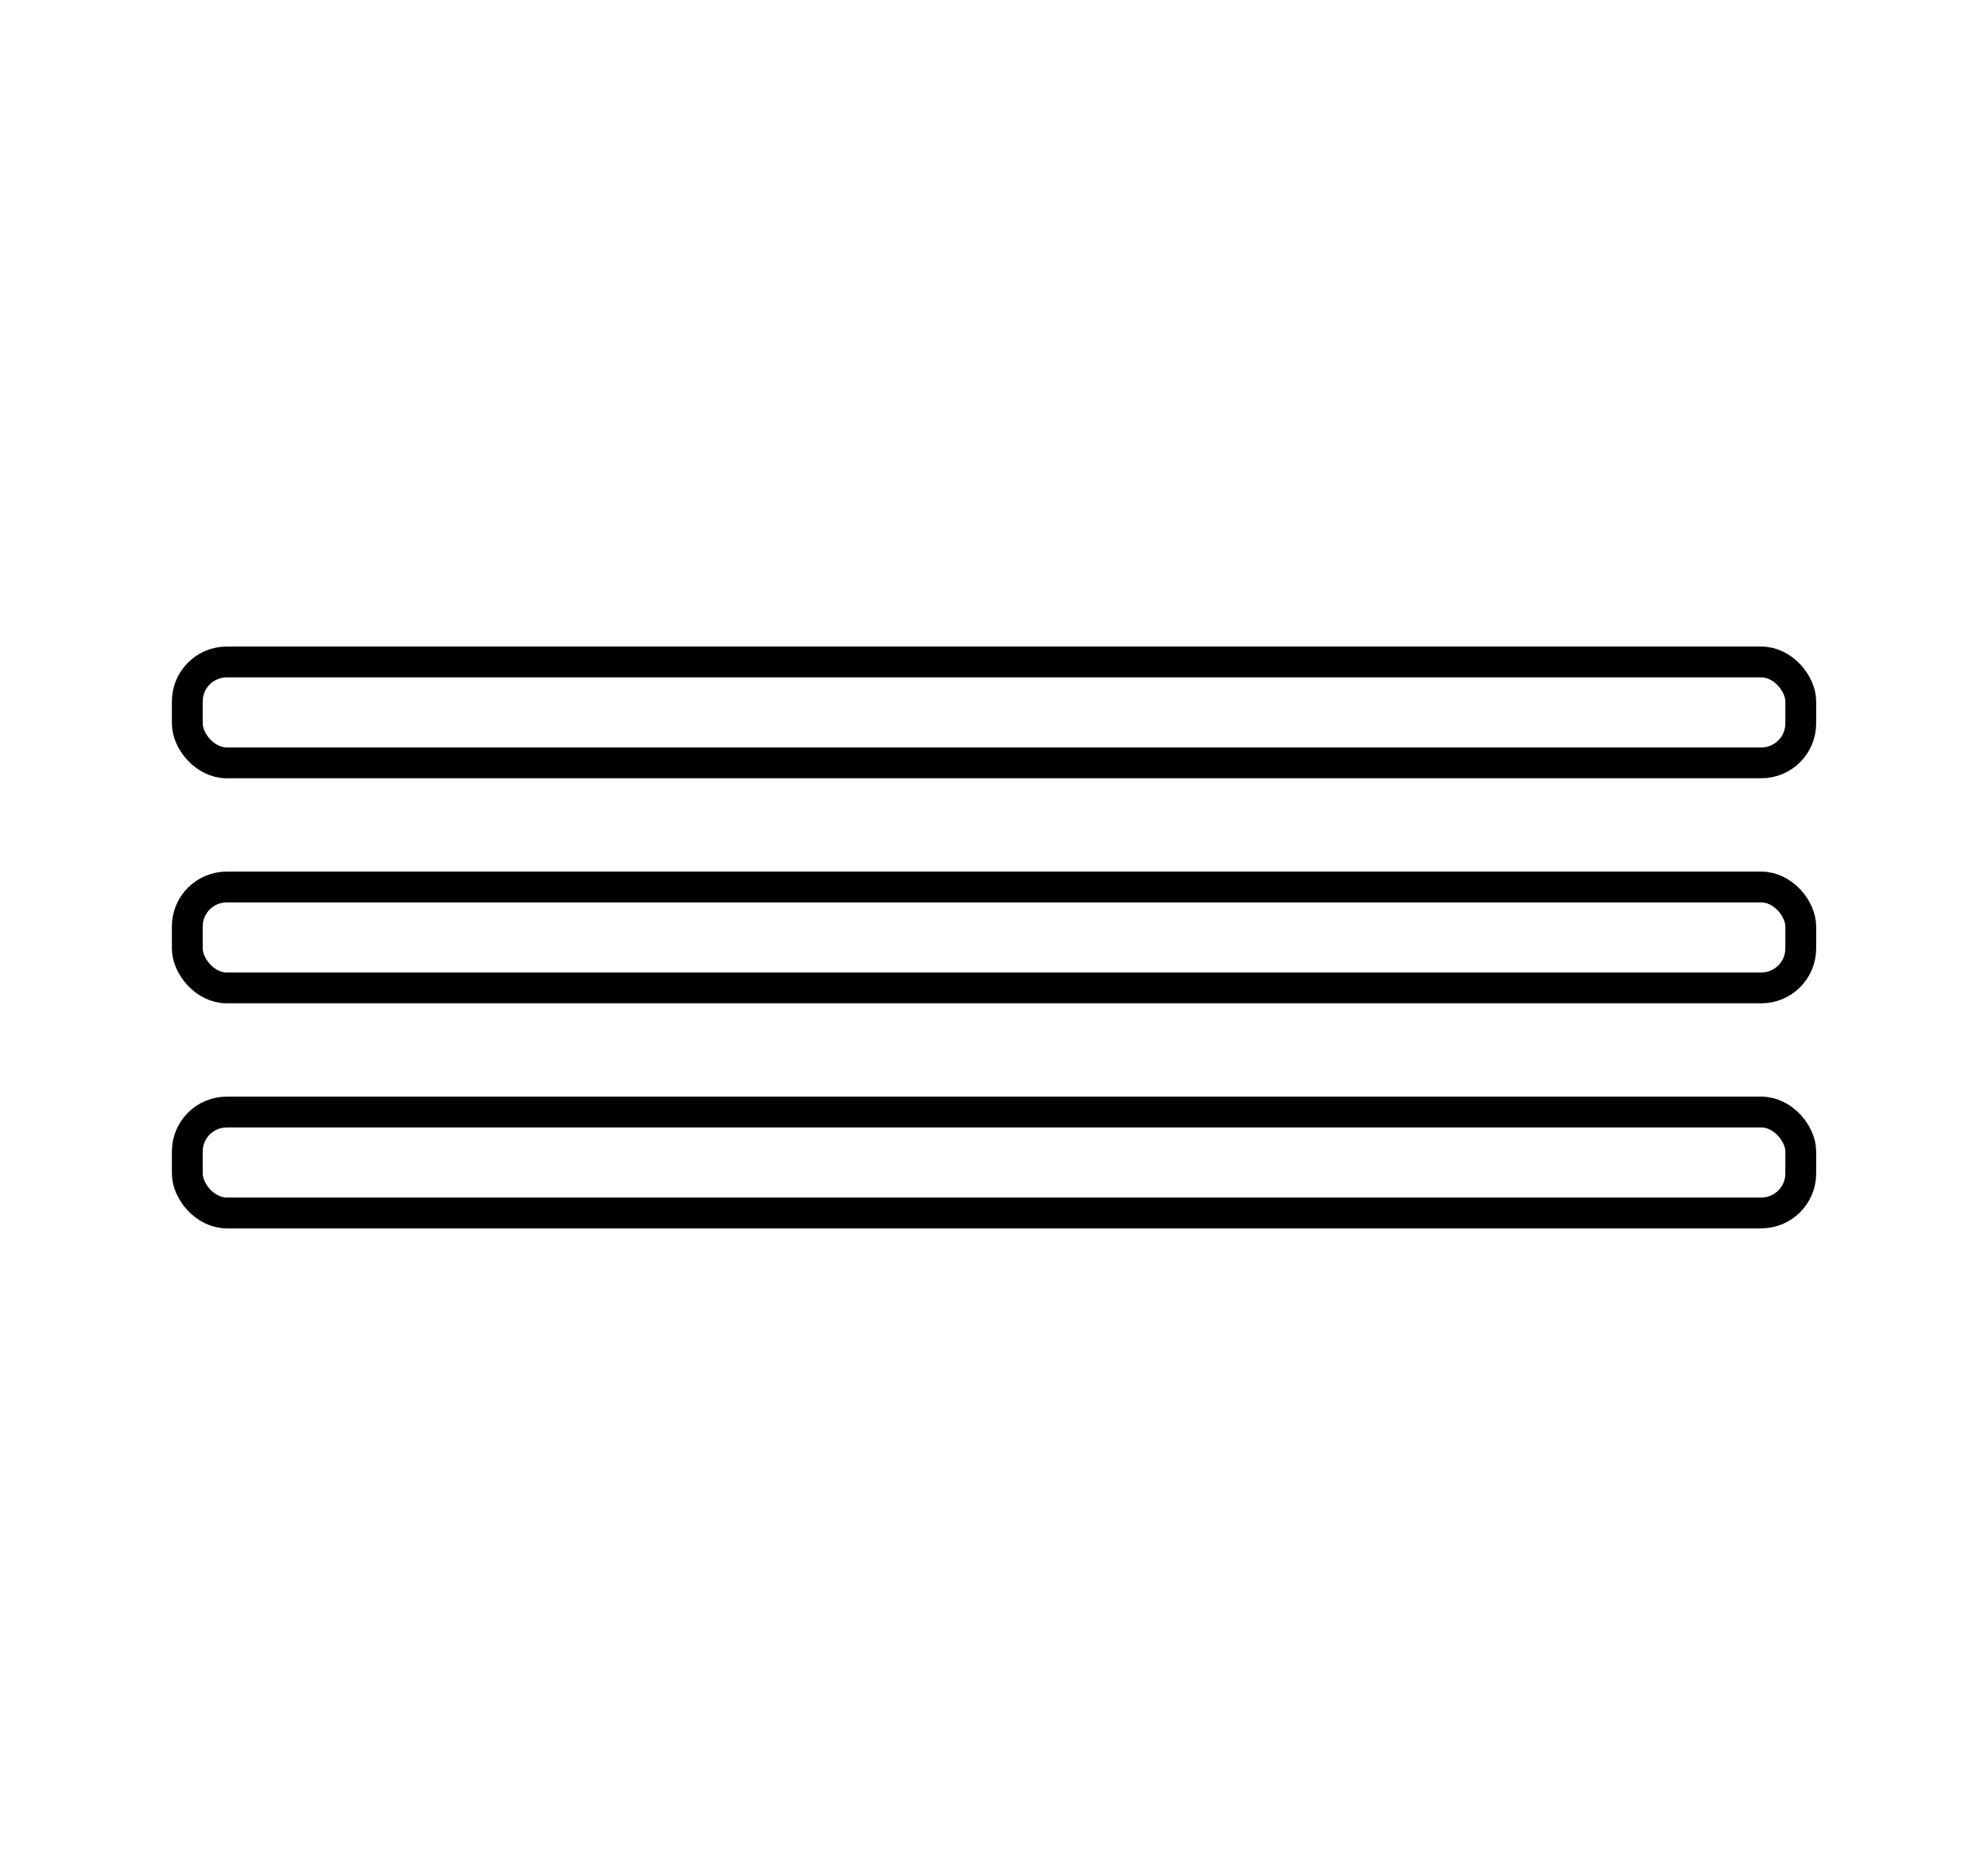
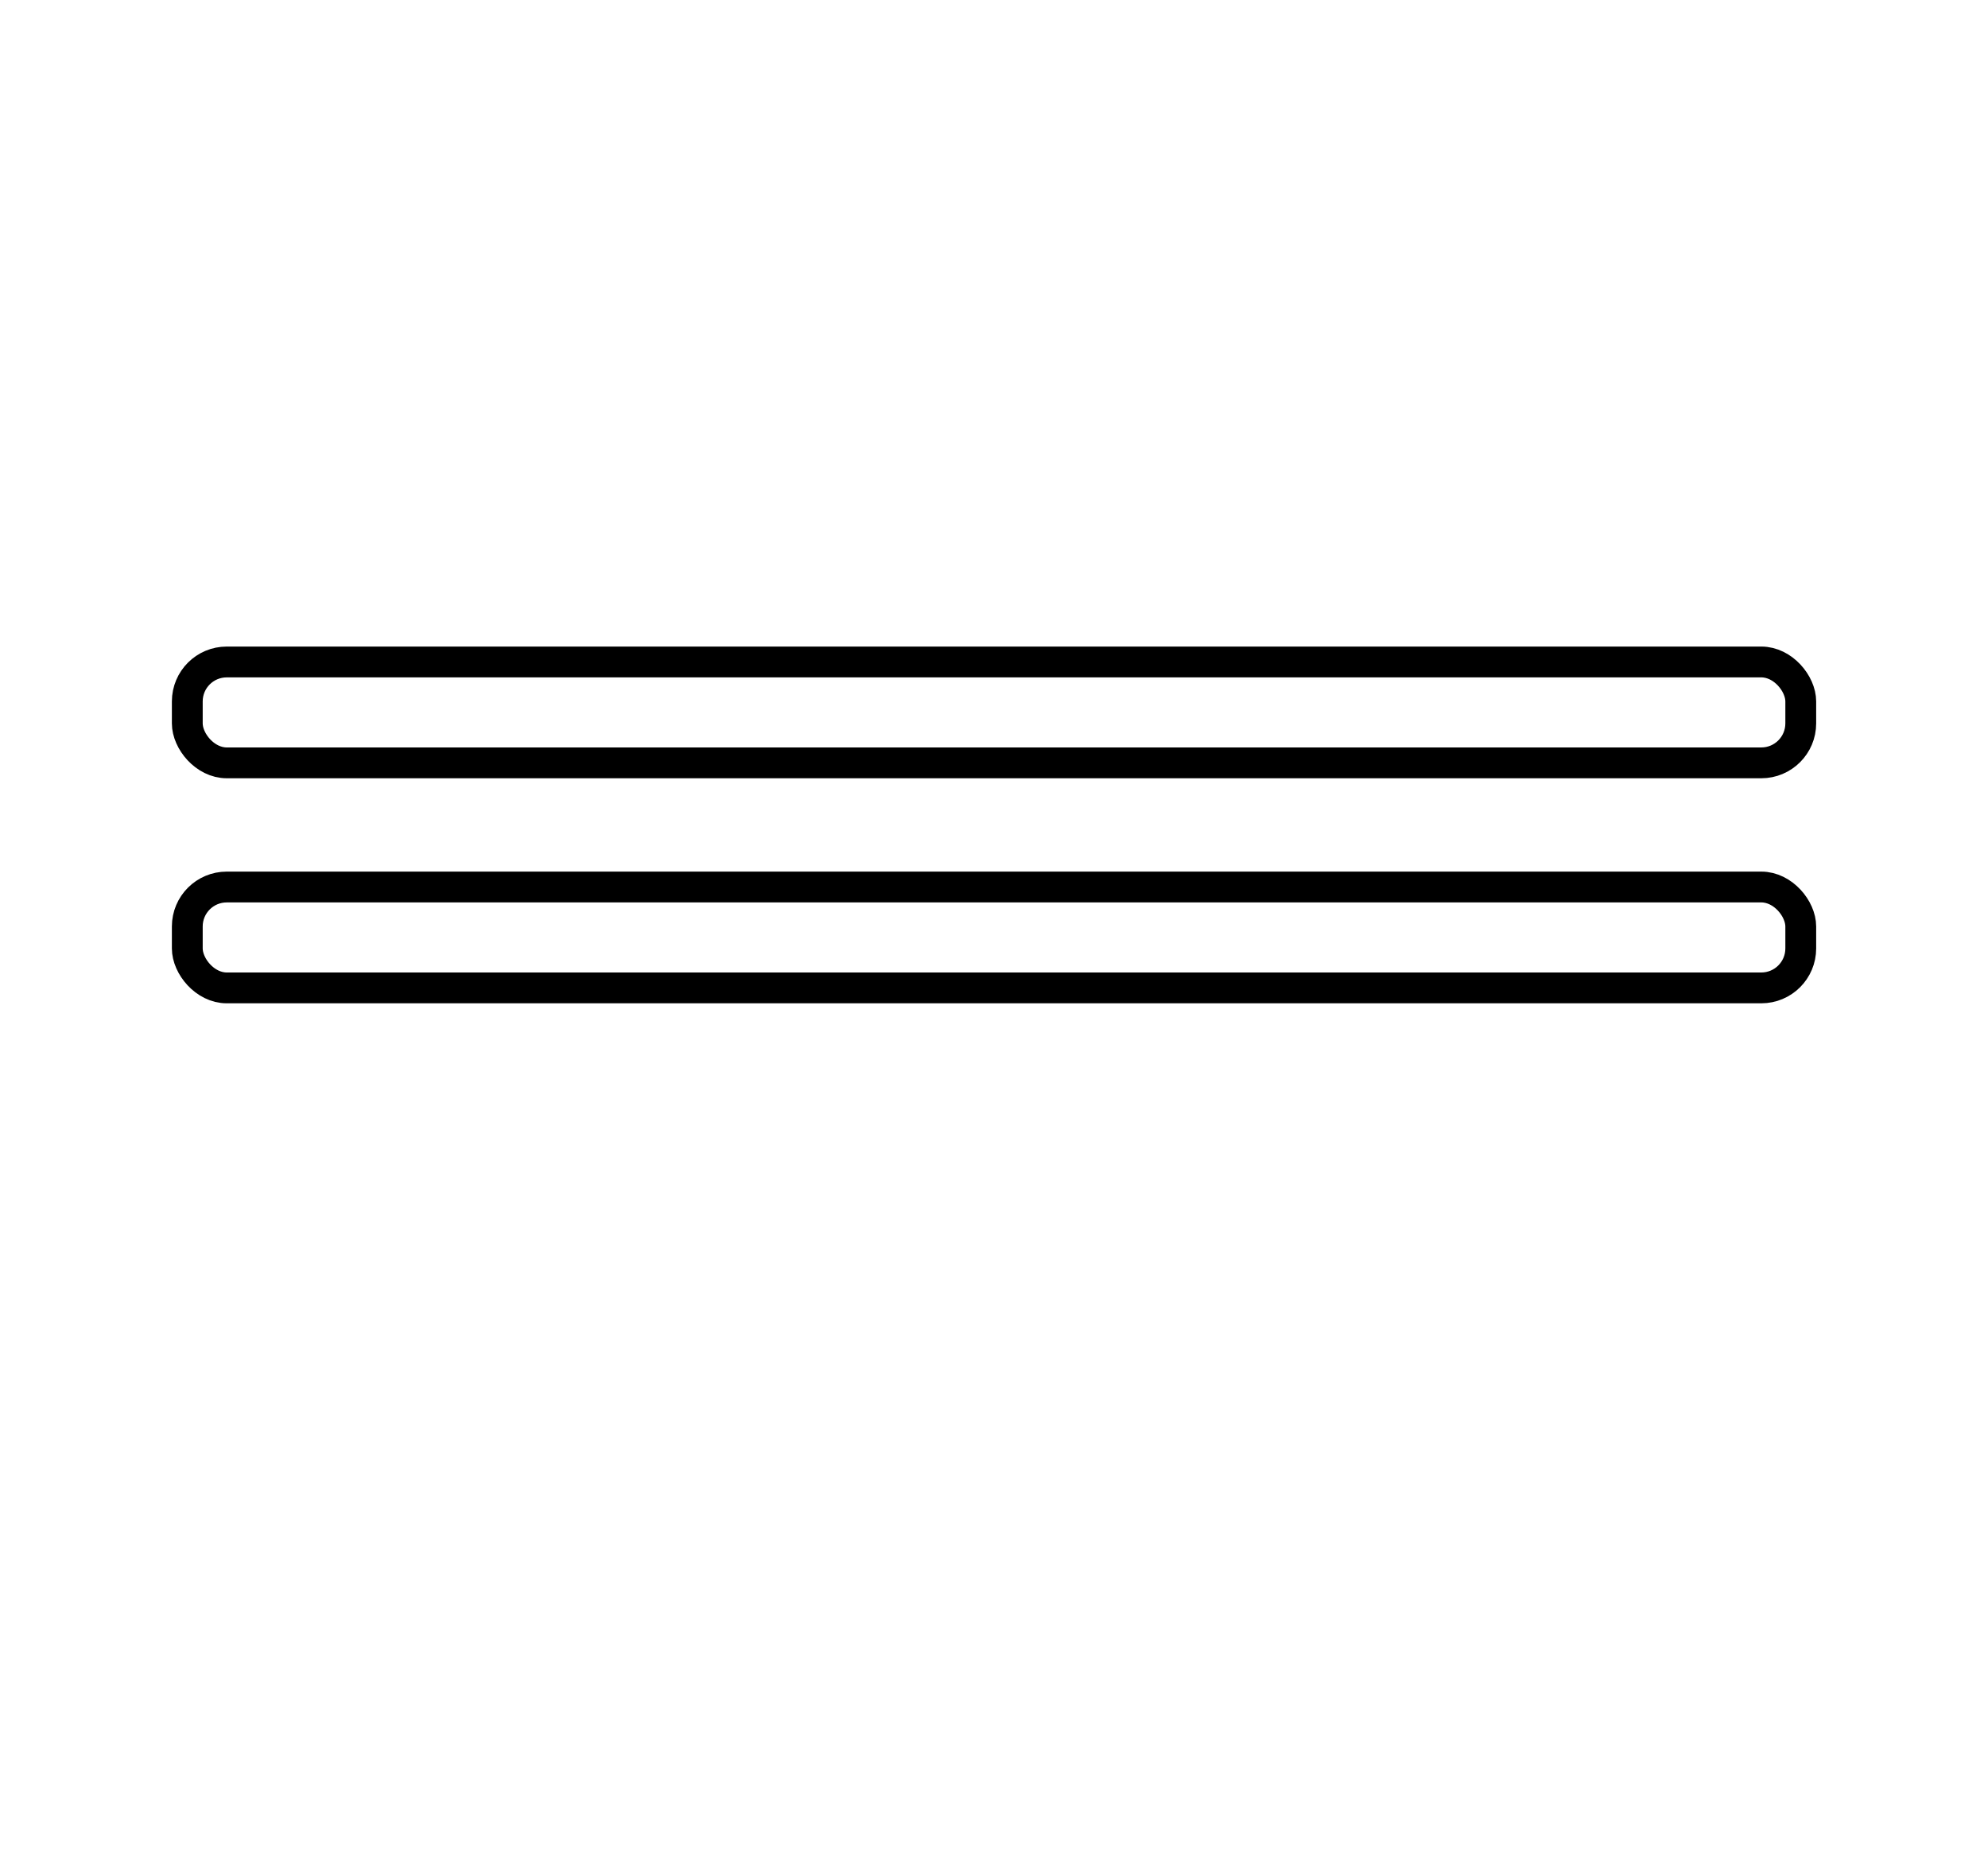
<svg xmlns="http://www.w3.org/2000/svg" id="Layer_1" data-name="Layer 1" viewBox="0 0 387 365">
  <defs>
    <style>.cls-1{fill:none;stroke:#000;stroke-linecap:round;stroke-linejoin:round;stroke-width:6px;}</style>
  </defs>
  <rect class="cls-1" x="36.46" y="128.87" width="314.09" height="19.64" rx="7.68" />
  <rect class="cls-1" x="36.46" y="172.68" width="314.09" height="19.64" rx="7.68" />
-   <rect class="cls-1" x="36.46" y="216.49" width="314.09" height="19.64" rx="7.68" />
</svg>